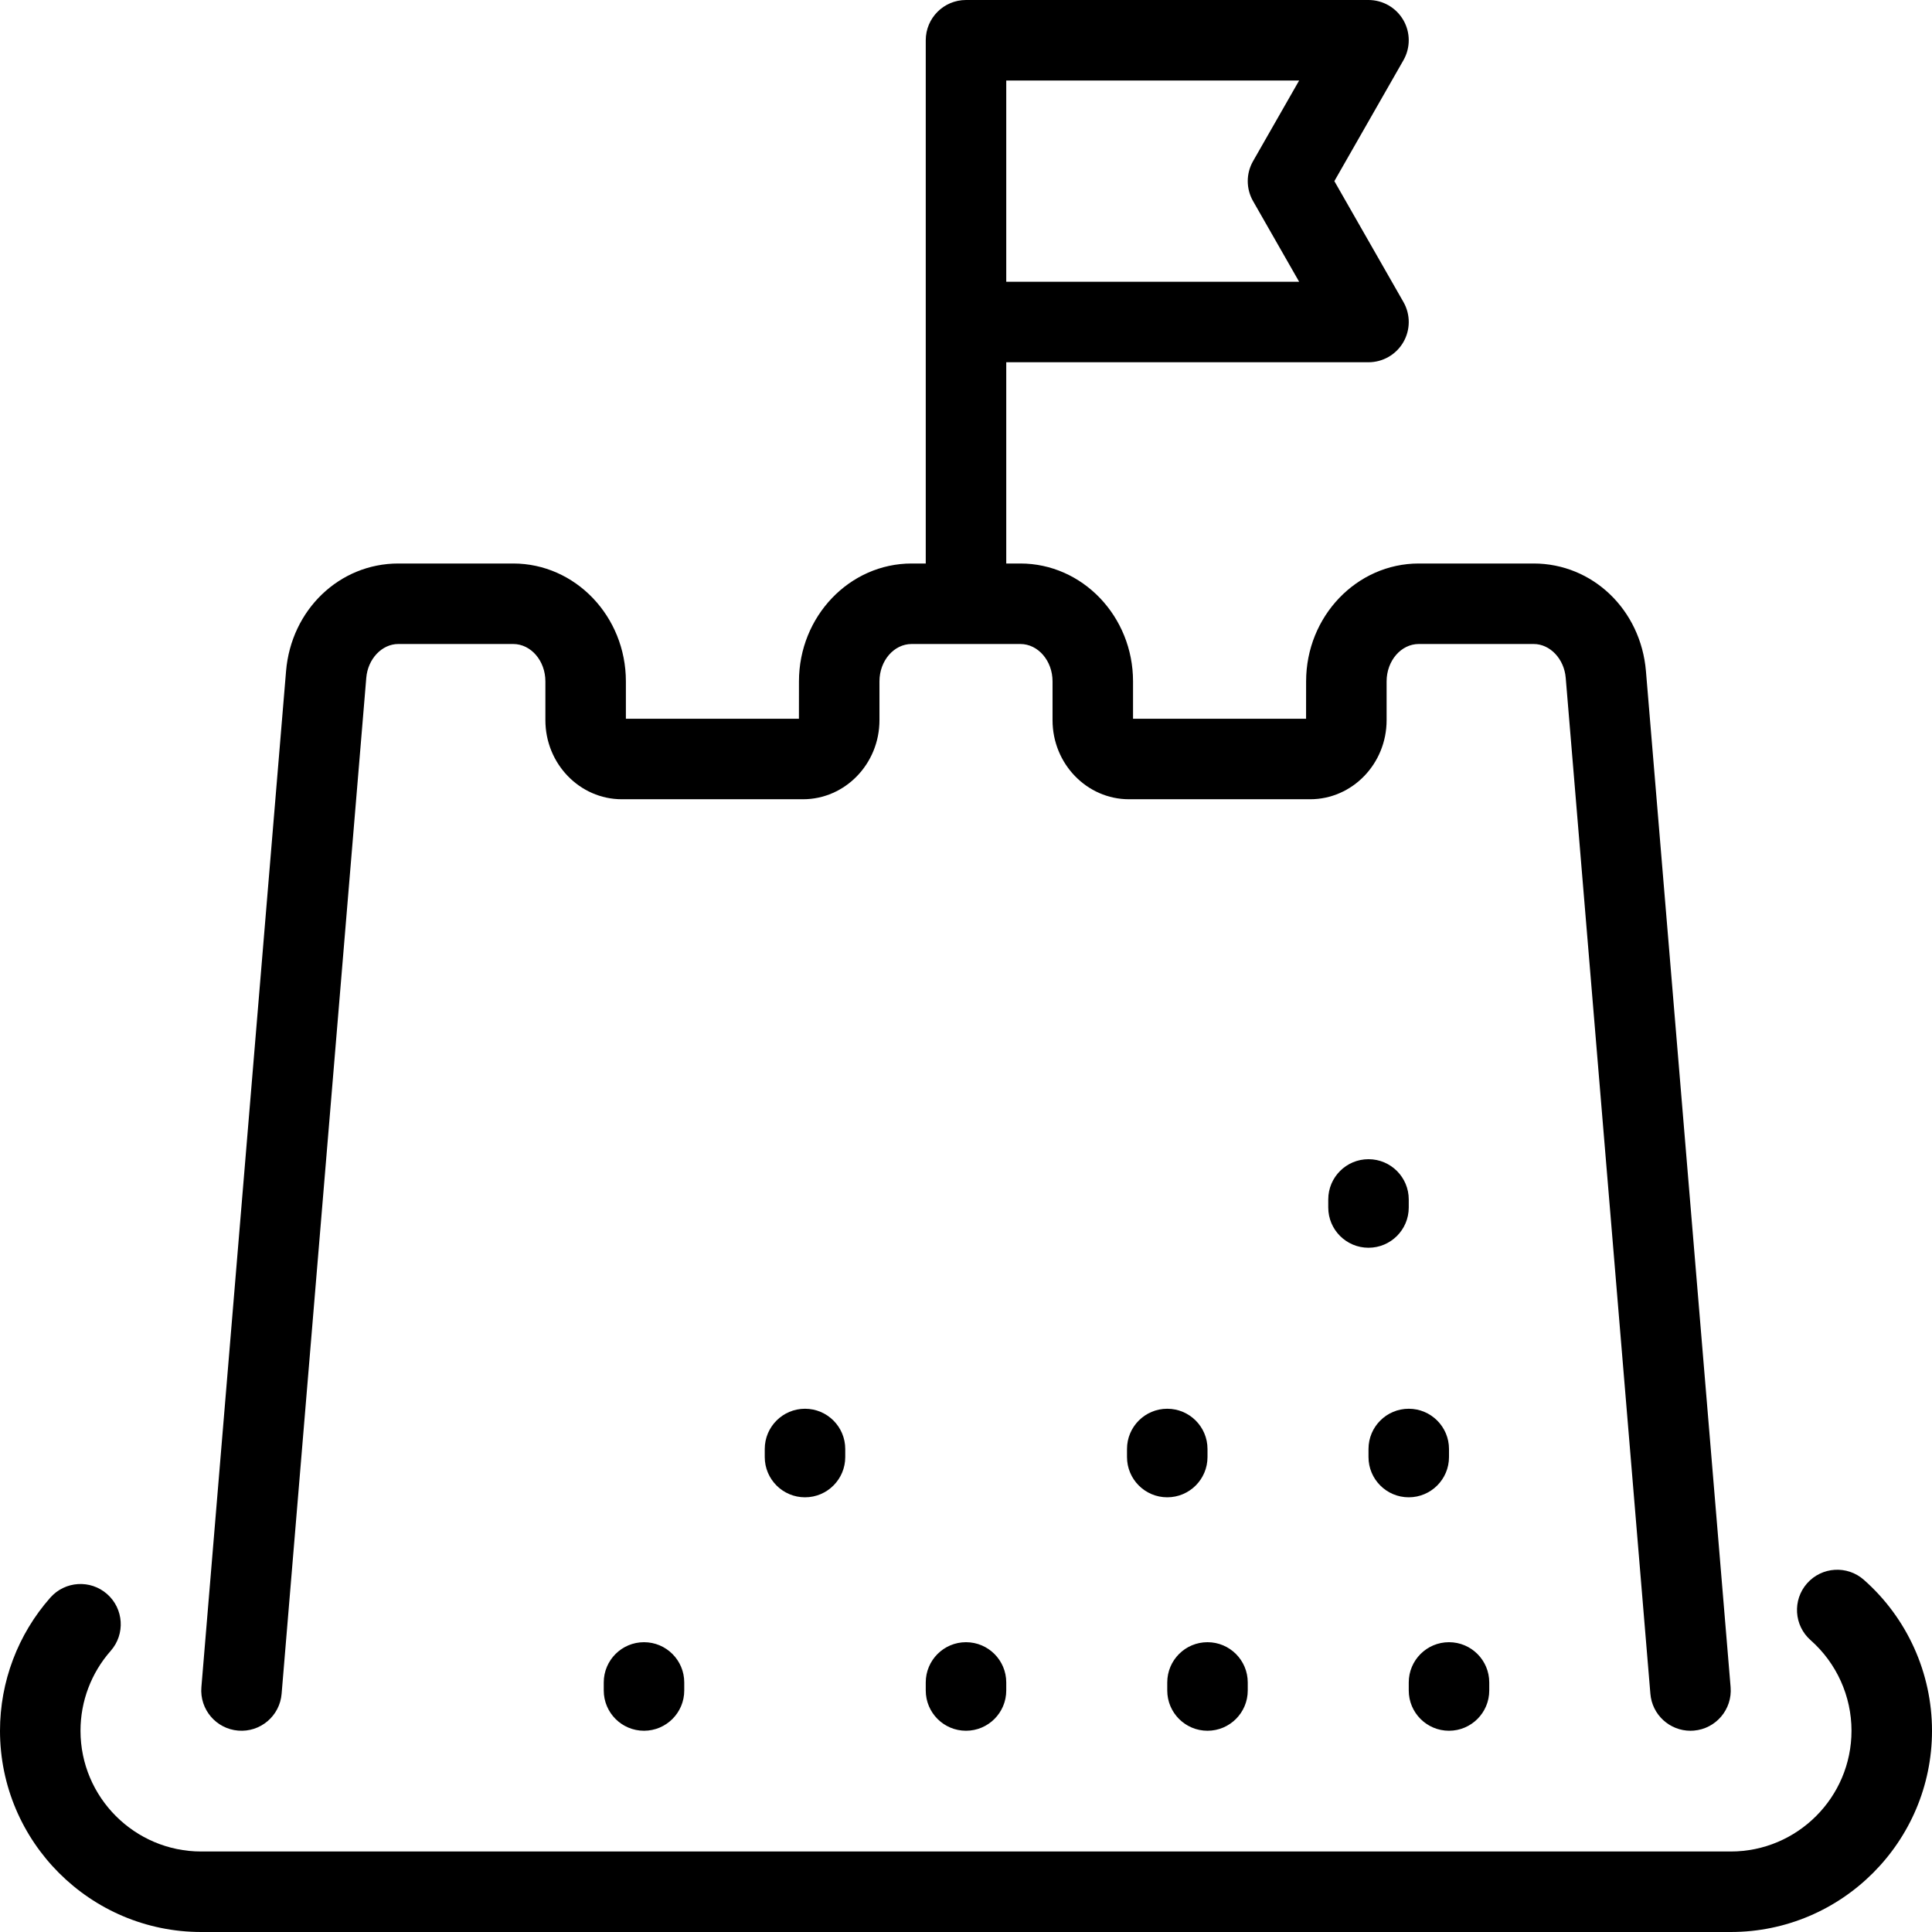
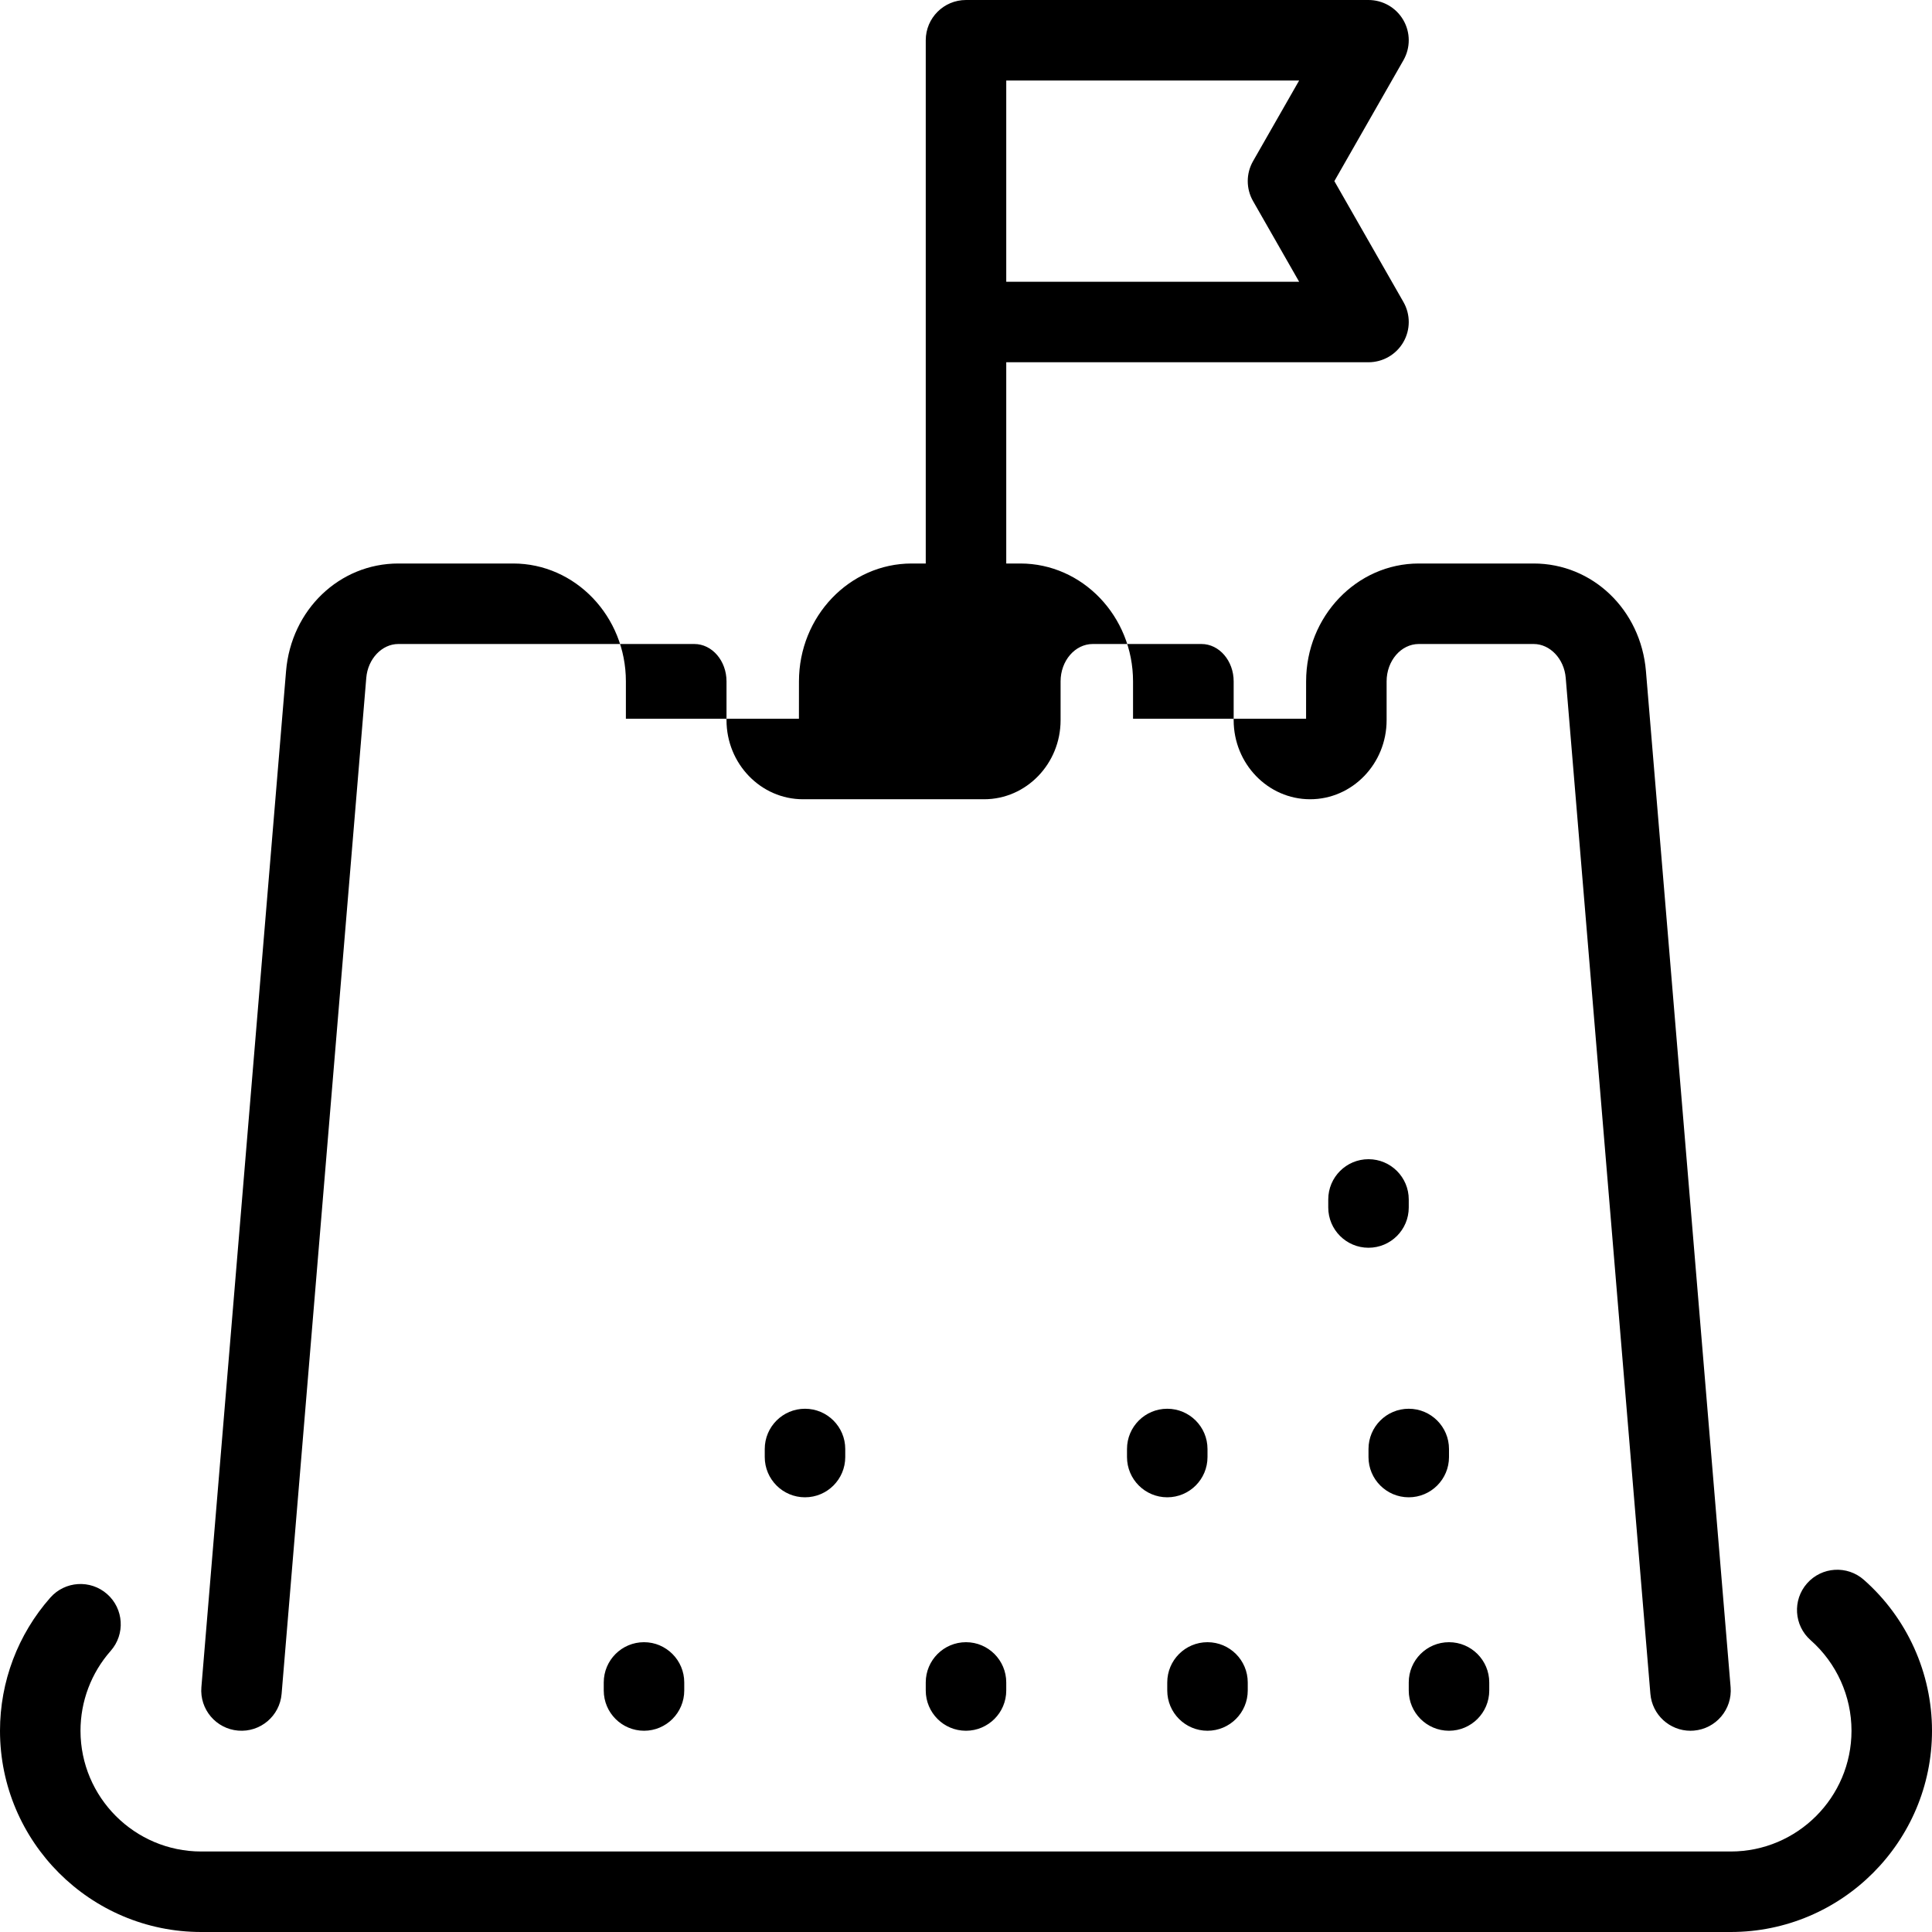
<svg xmlns="http://www.w3.org/2000/svg" fill="#000000" height="800px" width="800px" version="1.1" id="Capa_1" viewBox="0 0 480 480" xml:space="preserve">
-   <path id="XMLID_87_" d="M340,362v-2c0-5.522,4.478-10,10-10s10,4.478,10,10v2c0,5.522-4.478,10-10,10S340,367.522,340,362z M360,430  c5.522,0,10-4.478,10-10v-2c0-5.522-4.478-10-10-10s-10,4.478-10,10v2C350,425.522,354.478,430,360,430z M350,300v-2  c0-5.522-4.478-10-10-10s-10,4.478-10,10v2c0,5.522,4.478,10,10,10S350,305.522,350,300z M50.035,419.17L71.07,166.74  C72.341,151.495,84.333,140,98.964,140H127.5c15.439,0,28,13.138,28,29.286v9.285h42.992l0.008-9.285  c0-16.148,12.561-29.286,28-29.286h3.5V10c0-5.522,4.477-10,10-10h100c3.564,0,6.86,1.897,8.649,4.98s1.802,6.886,0.033,9.98  L331.518,45l17.165,30.039c1.769,3.095,1.756,6.897-0.033,9.98S343.564,90,340,90h-90v50h3.5c15.439,0,28,13.138,28,29.286v9.285  h42.991l0.009-9.285c0-16.148,12.561-29.286,28-29.286h28.535c14.633,0,26.625,11.496,27.895,26.74l21.036,252.43  c0.458,5.503-3.632,10.337-9.136,10.796c-0.282,0.023-0.563,0.035-0.841,0.035c-5.147,0-9.52-3.949-9.955-9.171L388.998,168.4  c-0.392-4.711-3.89-8.4-7.963-8.4H352.5c-4.411,0-8,4.166-8,9.286v9.643c0,10.831-8.523,19.643-19,19.643h-45  c-10.477,0-19-8.812-19-19.643v-9.643c0-5.12-3.589-9.286-8-9.286h-27c-4.411,0-8,4.166-8,9.286v9.643  c0,10.831-8.523,19.643-19,19.643h-45c-10.477,0-19-8.812-19-19.643v-9.643c0-5.12-3.589-9.286-8-9.286H98.964  c-4.073,0-7.571,3.69-7.963,8.401L69.965,420.83c-0.458,5.504-5.284,9.595-10.796,9.136  C53.666,429.507,49.576,424.673,50.035,419.17z M250,70h72.769l-11.451-20.039c-1.757-3.074-1.757-6.848,0-9.922L322.769,20H250V70z   M463.074,392.501c-4.141-3.656-10.46-3.262-14.114,0.88c-3.655,4.141-3.261,10.46,0.88,14.114C456.297,413.194,460,421.397,460,430  c0,16.542-13.458,30-30,30H50c-16.542,0-30-13.458-30-30c0-7.316,2.663-14.362,7.498-19.841c3.654-4.142,3.26-10.461-0.881-14.115  s-10.46-3.259-14.115,0.881C4.44,406.061,0,417.807,0,430c0,27.57,22.43,50,50,50h380c27.57,0,50-22.43,50-50  C480,415.663,473.831,401.995,463.074,392.501z M150,418v2c0,5.522,4.477,10,10,10s10-4.478,10-10v-2c0-5.522-4.477-10-10-10  S150,412.478,150,418z M190,360v2c0,5.522,4.477,10,10,10s10-4.478,10-10v-2c0-5.522-4.477-10-10-10S190,354.478,190,360z M230,418  v2c0,5.522,4.477,10,10,10c5.522,0,10-4.478,10-10v-2c0-5.522-4.478-10-10-10C234.477,408,230,412.478,230,418z M300,430  c5.522,0,10-4.478,10-10v-2c0-5.522-4.478-10-10-10s-10,4.478-10,10v2C290,425.522,294.478,430,300,430z M300,362v-2  c0-5.522-4.478-10-10-10s-10,4.478-10,10v2c0,5.522,4.478,10,10,10S300,367.522,300,362z" />
+   <path id="XMLID_87_" d="M340,362v-2c0-5.522,4.478-10,10-10s10,4.478,10,10v2c0,5.522-4.478,10-10,10S340,367.522,340,362z M360,430  c5.522,0,10-4.478,10-10v-2c0-5.522-4.478-10-10-10s-10,4.478-10,10v2C350,425.522,354.478,430,360,430z M350,300v-2  c0-5.522-4.478-10-10-10s-10,4.478-10,10v2c0,5.522,4.478,10,10,10S350,305.522,350,300z M50.035,419.17L71.07,166.74  C72.341,151.495,84.333,140,98.964,140H127.5c15.439,0,28,13.138,28,29.286v9.285h42.992l0.008-9.285  c0-16.148,12.561-29.286,28-29.286h3.5V10c0-5.522,4.477-10,10-10h100c3.564,0,6.86,1.897,8.649,4.98s1.802,6.886,0.033,9.98  L331.518,45l17.165,30.039c1.769,3.095,1.756,6.897-0.033,9.98S343.564,90,340,90h-90v50h3.5c15.439,0,28,13.138,28,29.286v9.285  h42.991l0.009-9.285c0-16.148,12.561-29.286,28-29.286h28.535c14.633,0,26.625,11.496,27.895,26.74l21.036,252.43  c0.458,5.503-3.632,10.337-9.136,10.796c-0.282,0.023-0.563,0.035-0.841,0.035c-5.147,0-9.52-3.949-9.955-9.171L388.998,168.4  c-0.392-4.711-3.89-8.4-7.963-8.4H352.5c-4.411,0-8,4.166-8,9.286v9.643c0,10.831-8.523,19.643-19,19.643c-10.477,0-19-8.812-19-19.643v-9.643c0-5.12-3.589-9.286-8-9.286h-27c-4.411,0-8,4.166-8,9.286v9.643  c0,10.831-8.523,19.643-19,19.643h-45c-10.477,0-19-8.812-19-19.643v-9.643c0-5.12-3.589-9.286-8-9.286H98.964  c-4.073,0-7.571,3.69-7.963,8.401L69.965,420.83c-0.458,5.504-5.284,9.595-10.796,9.136  C53.666,429.507,49.576,424.673,50.035,419.17z M250,70h72.769l-11.451-20.039c-1.757-3.074-1.757-6.848,0-9.922L322.769,20H250V70z   M463.074,392.501c-4.141-3.656-10.46-3.262-14.114,0.88c-3.655,4.141-3.261,10.46,0.88,14.114C456.297,413.194,460,421.397,460,430  c0,16.542-13.458,30-30,30H50c-16.542,0-30-13.458-30-30c0-7.316,2.663-14.362,7.498-19.841c3.654-4.142,3.26-10.461-0.881-14.115  s-10.46-3.259-14.115,0.881C4.44,406.061,0,417.807,0,430c0,27.57,22.43,50,50,50h380c27.57,0,50-22.43,50-50  C480,415.663,473.831,401.995,463.074,392.501z M150,418v2c0,5.522,4.477,10,10,10s10-4.478,10-10v-2c0-5.522-4.477-10-10-10  S150,412.478,150,418z M190,360v2c0,5.522,4.477,10,10,10s10-4.478,10-10v-2c0-5.522-4.477-10-10-10S190,354.478,190,360z M230,418  v2c0,5.522,4.477,10,10,10c5.522,0,10-4.478,10-10v-2c0-5.522-4.478-10-10-10C234.477,408,230,412.478,230,418z M300,430  c5.522,0,10-4.478,10-10v-2c0-5.522-4.478-10-10-10s-10,4.478-10,10v2C290,425.522,294.478,430,300,430z M300,362v-2  c0-5.522-4.478-10-10-10s-10,4.478-10,10v2c0,5.522,4.478,10,10,10S300,367.522,300,362z" />
</svg>